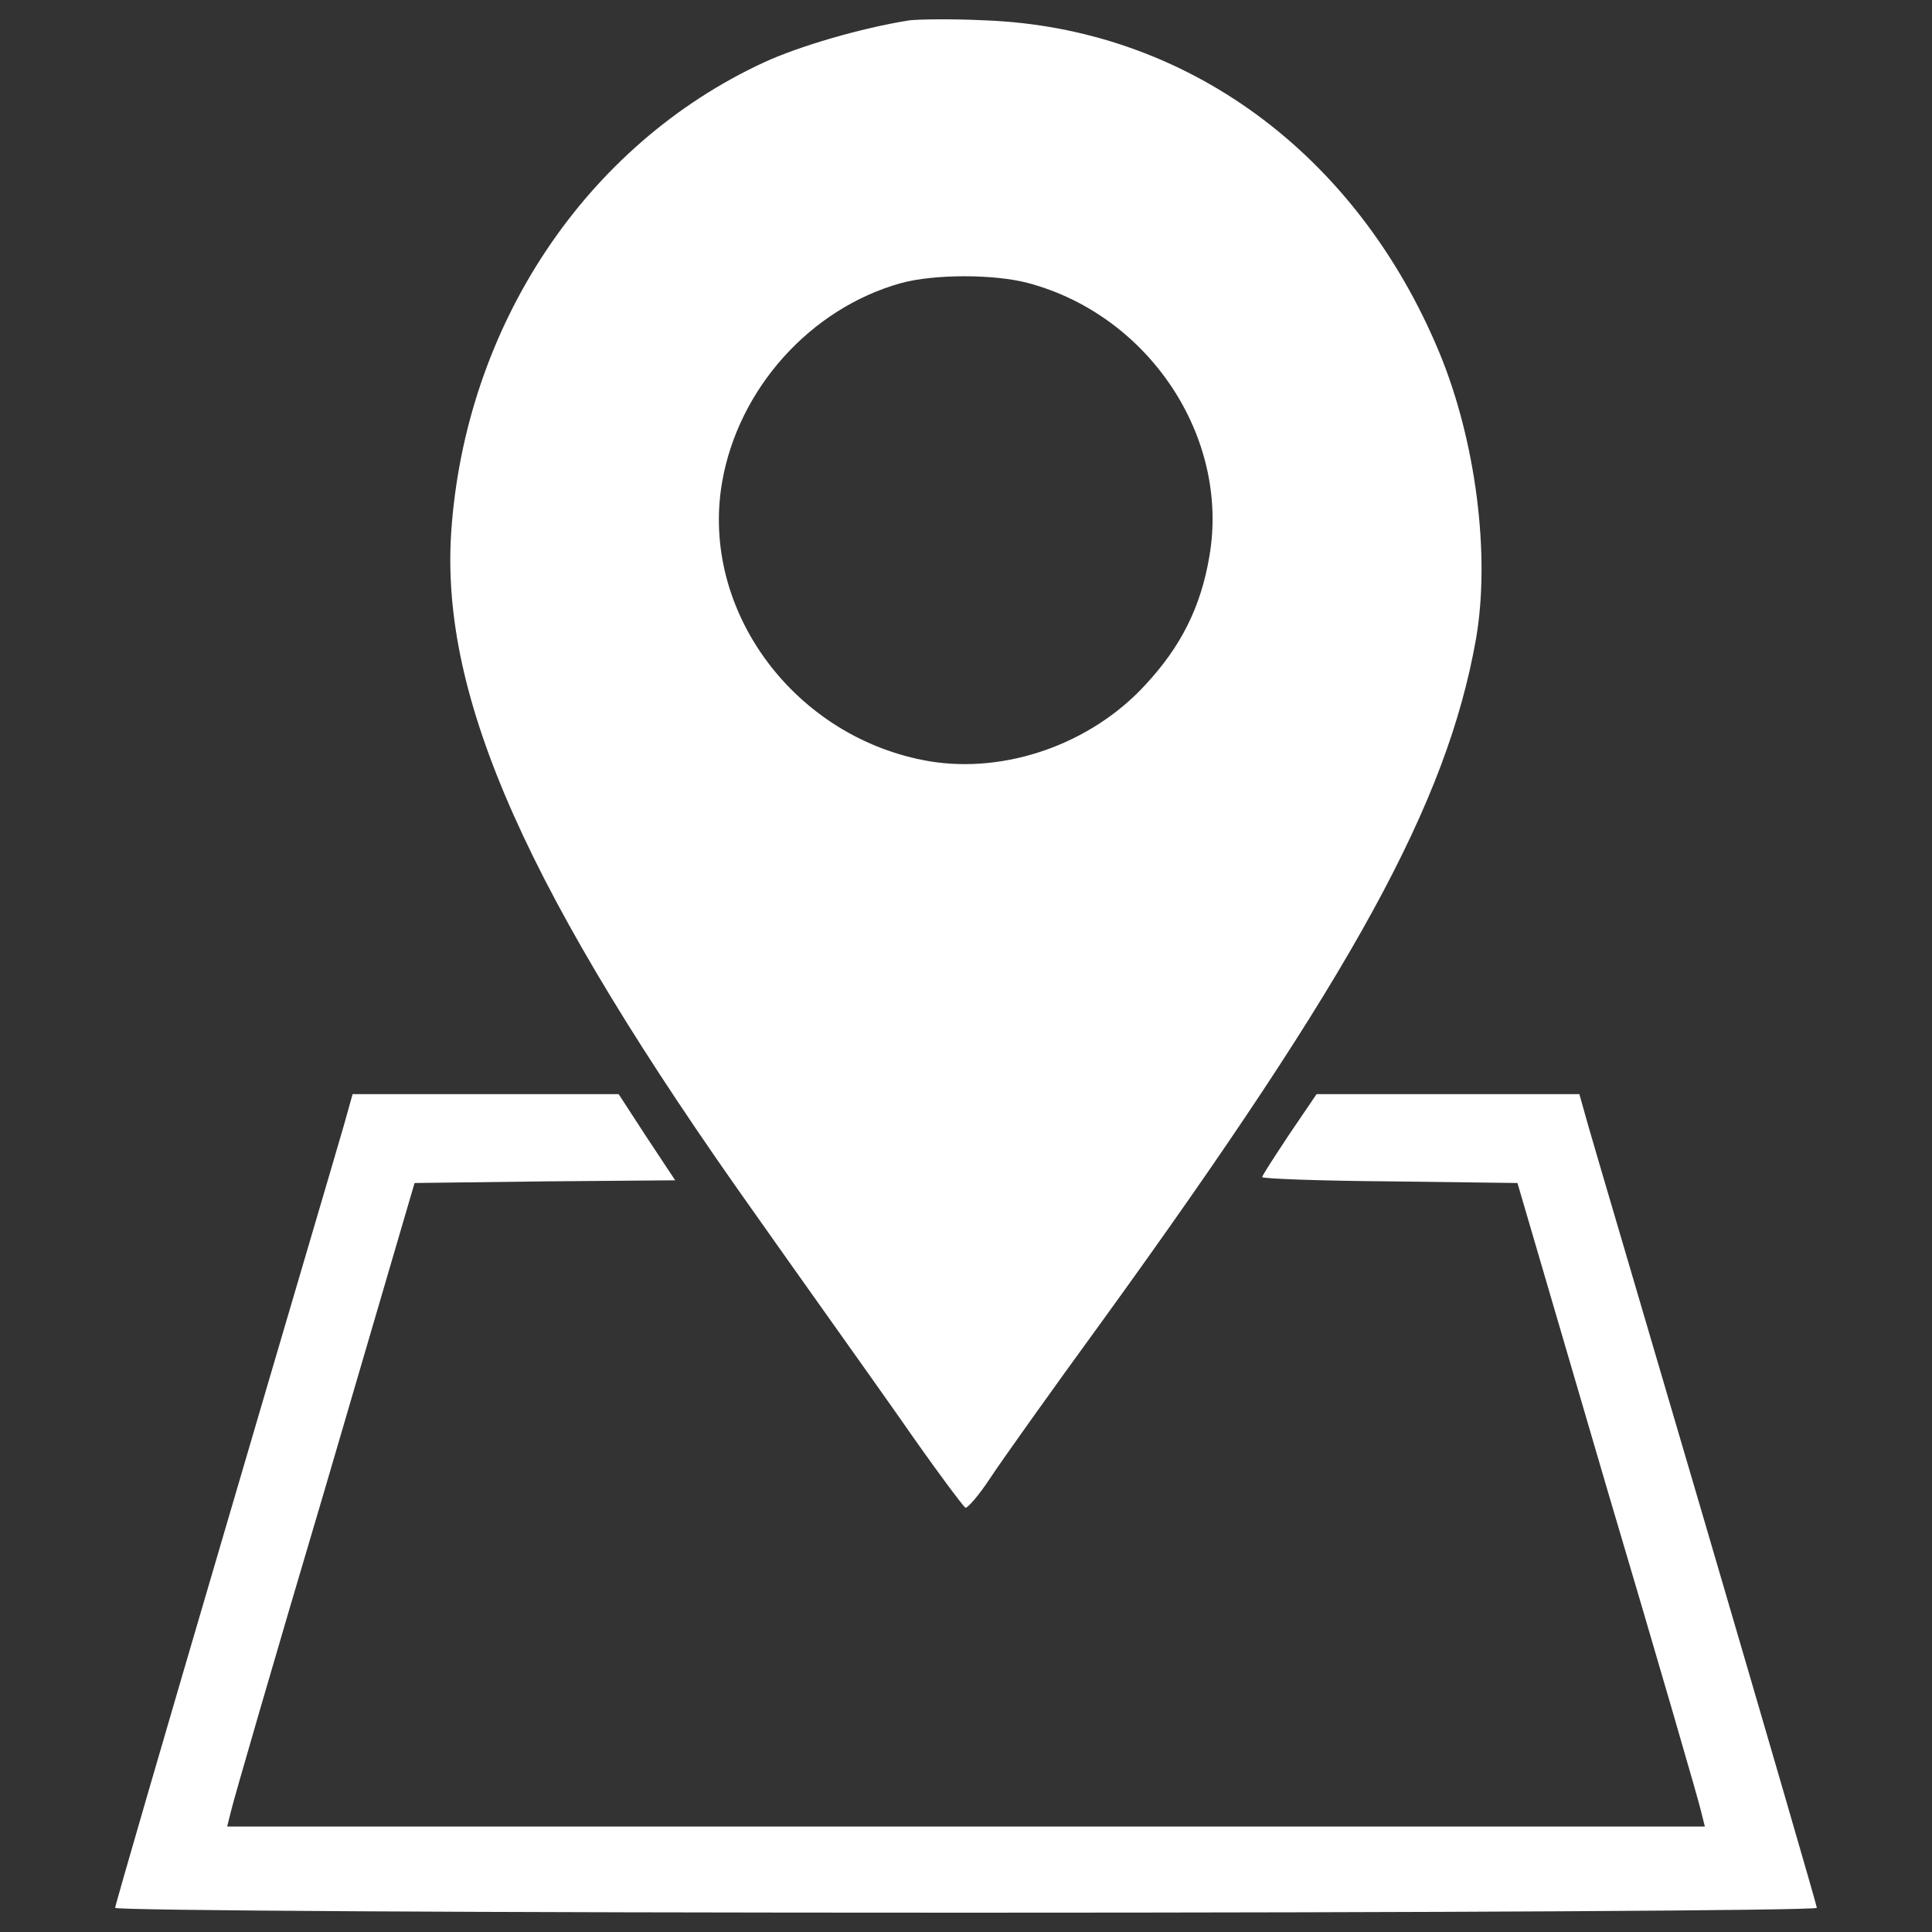
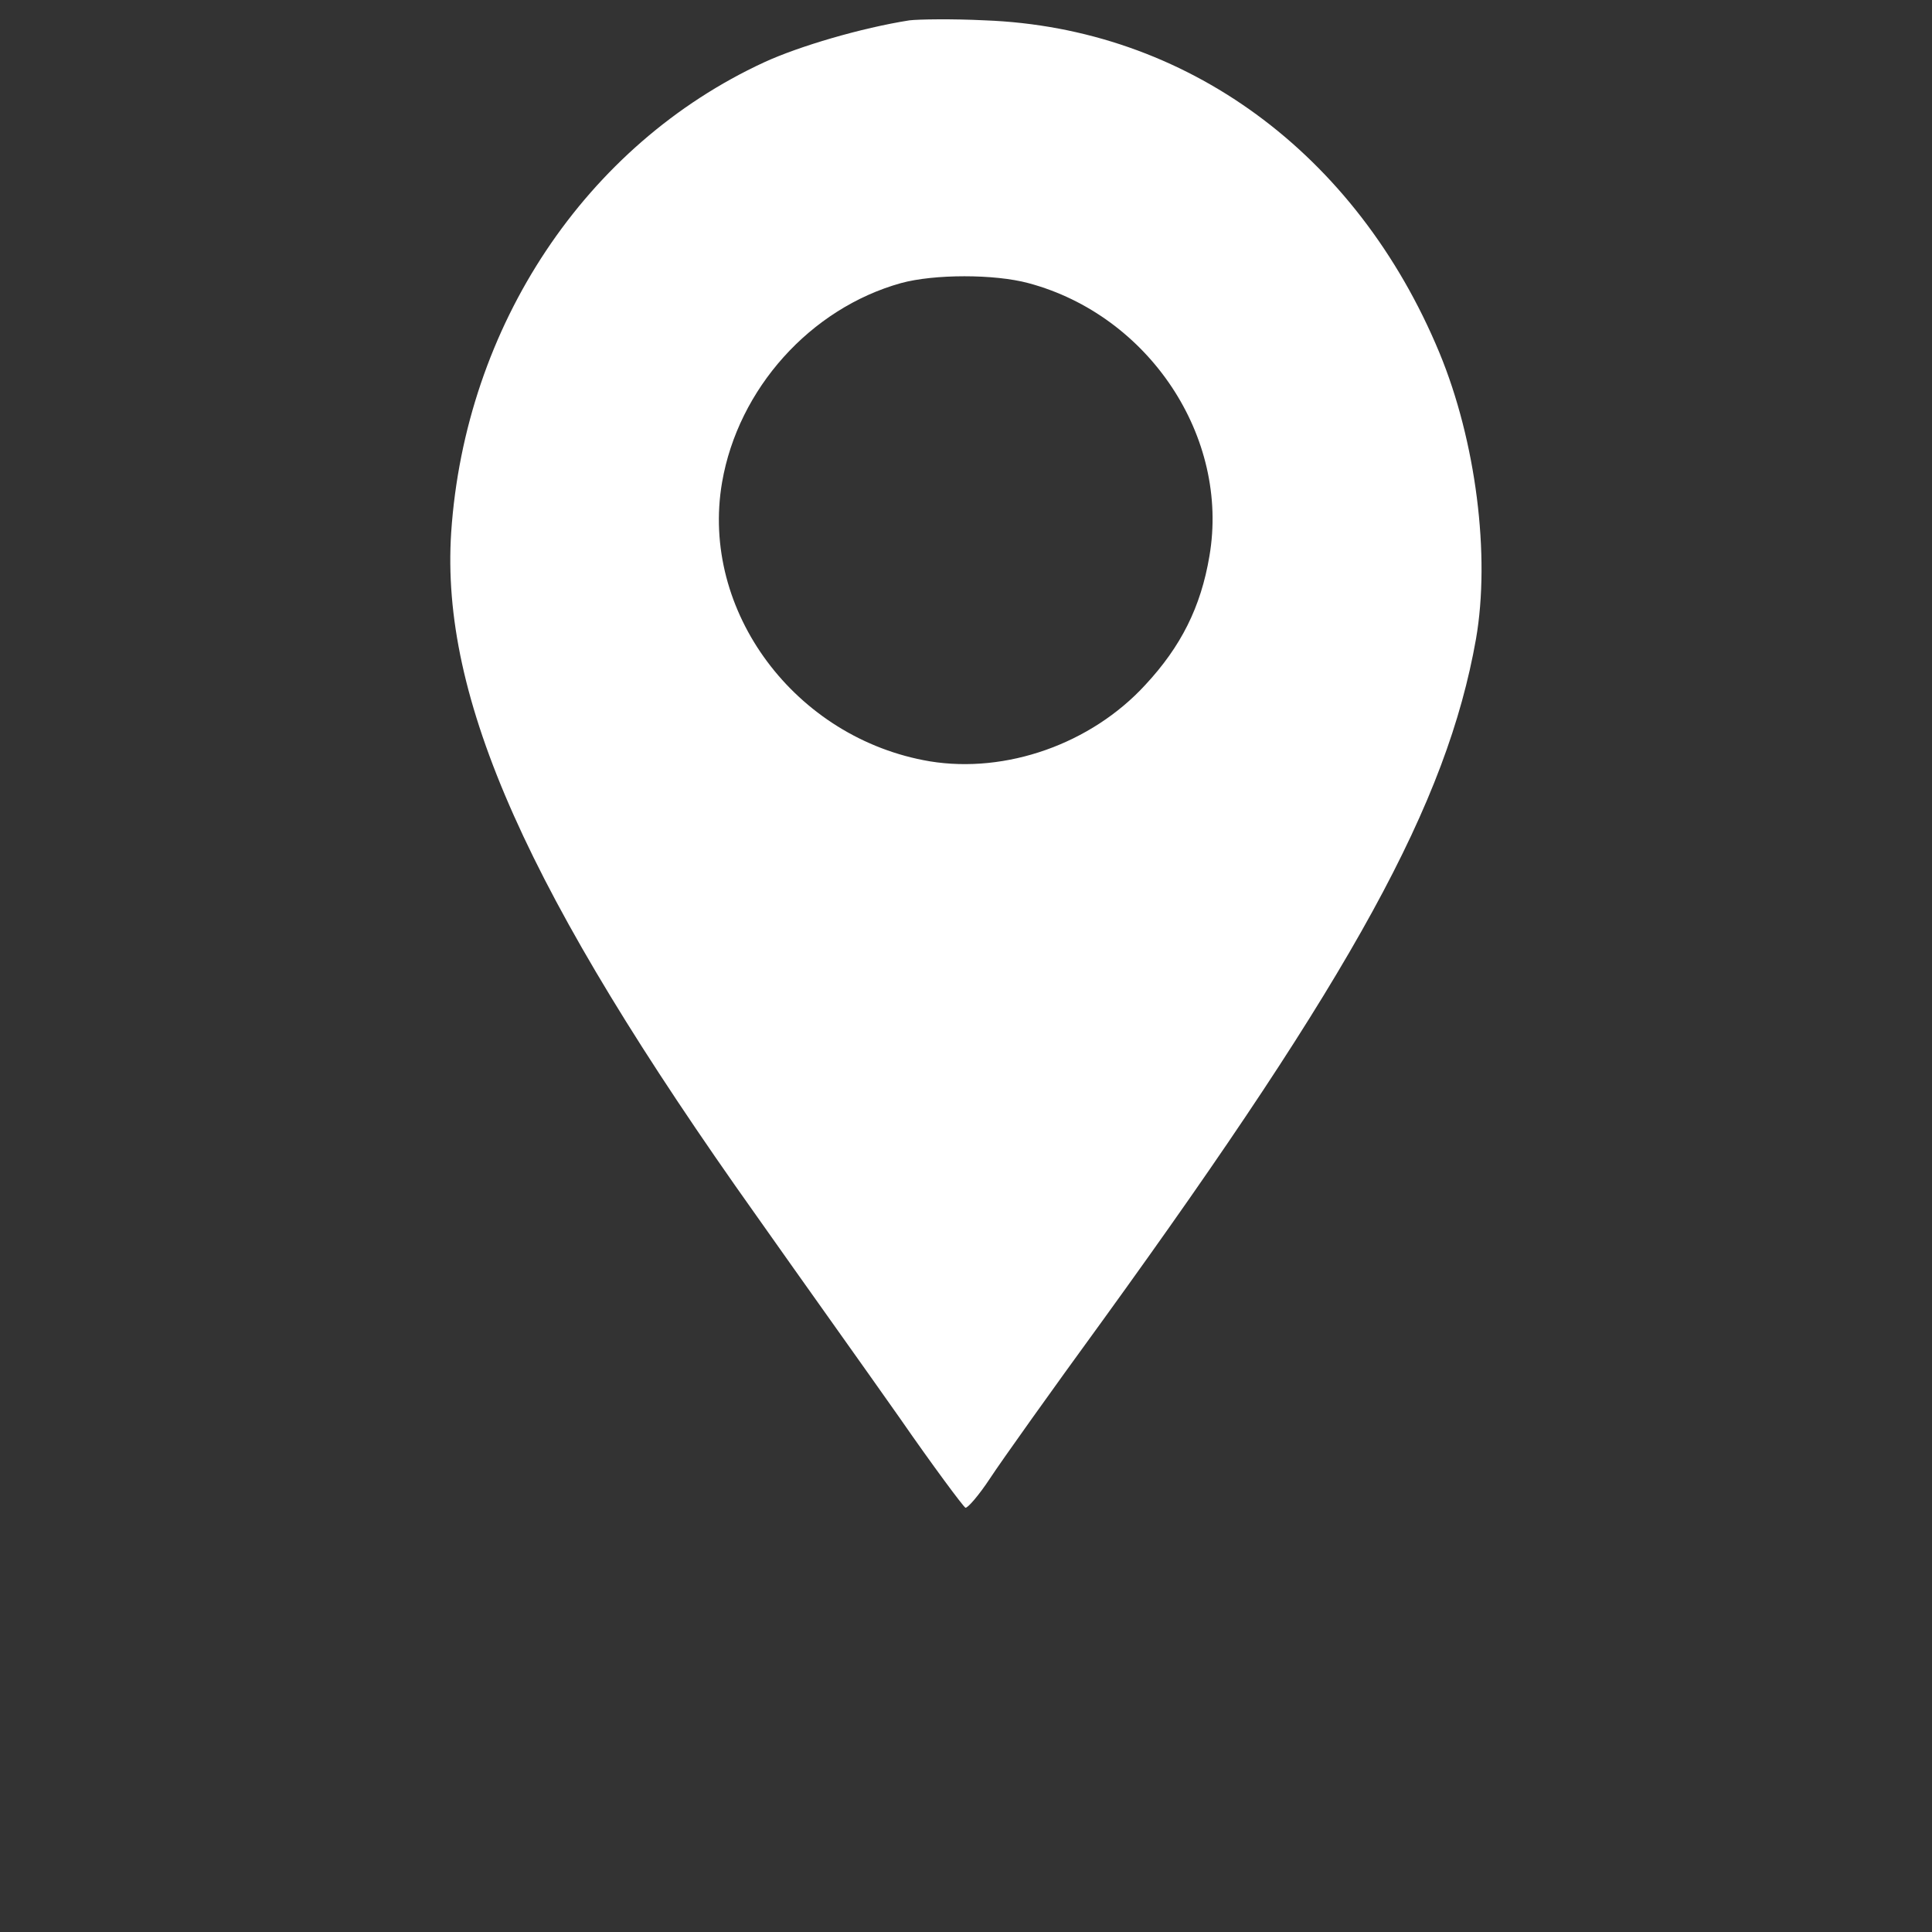
<svg xmlns="http://www.w3.org/2000/svg" version="1.1" x="0px" y="0px" viewBox="0 0 1000 1000" enable-background="new 0 0 1000 1000" xml:space="preserve">
  <rect x="0" y="0" width="1000" height="1000" fill="#333333" stroke="none" />
  <g>
    <g transform="translate(0,511) scale(0.1,-0.1)">
      <path fill="#ffffff" d="M4707.3,5004.7c-248.1-39-571.4-133.8-752.6-217.4c-922.6-426.5-1547-1363-1619.4-2433.4c-55.7-858.5,393-1867.5,1580.4-3537.1c225.8-320.5,560.3-788.8,738.6-1042.5c175.6-253.6,331.7-462.7,342.8-468.3c11.1-2.8,69.7,64.1,128.2,153.3c58.5,89.2,320.5,457.1,582.6,816.7C7006.9,71.1,7489.1,951.9,7639.6,1802.1c75.3,432,0,1025.7-189.5,1482.9C7020.8,4319,6137.2,4965.7,5097.6,5004.7C4930.3,5013.1,4754.7,5010.3,4707.3,5004.7z M5323.3,3644.5c624.4-167.2,1042.5-797.2,936.6-1413.2c-44.6-264.8-147.7-468.3-331.7-666.2c-281.5-306.6-721.9-459.9-1114.9-395.8c-696.8,117.1-1190.2,777.7-1075.9,1443.9c83.6,485,457.1,900.3,925.4,1031.3C4835.6,3691.9,5147.7,3691.9,5323.3,3644.5z" />
-       <path fill="#ffffff" d="M1780.6-712.1c-25.1-89.2-303.8-1031.3-616-2096.1C852.4-3870.2,596-4751,596-4764.9c0-13.9,1842.4-25.1,4404-25.1c2422.2,0,4404,11.2,4404,25.1c0,11.1-256.4,892-568.6,1956.7c-312.2,1064.7-590.9,2006.9-616,2096.1l-44.6,158.9h-680.1h-680.1l-142.1-209.1c-75.3-114.3-139.4-211.8-139.4-220.2c0-8.4,298.2-19.5,660.6-22.3l660.6-8.4l465.5-1588.8c259.2-872.4,476.6-1622.2,485-1664l19.5-78H5000H1175.8l19.5,78c8.4,41.8,225.8,791.6,485,1664l465.5,1588.8l674.5,8.4l674.5,5.6l-147.7,223l-145,223h-688.5h-688.5L1780.6-712.1z" />
    </g>
  </g>
</svg>